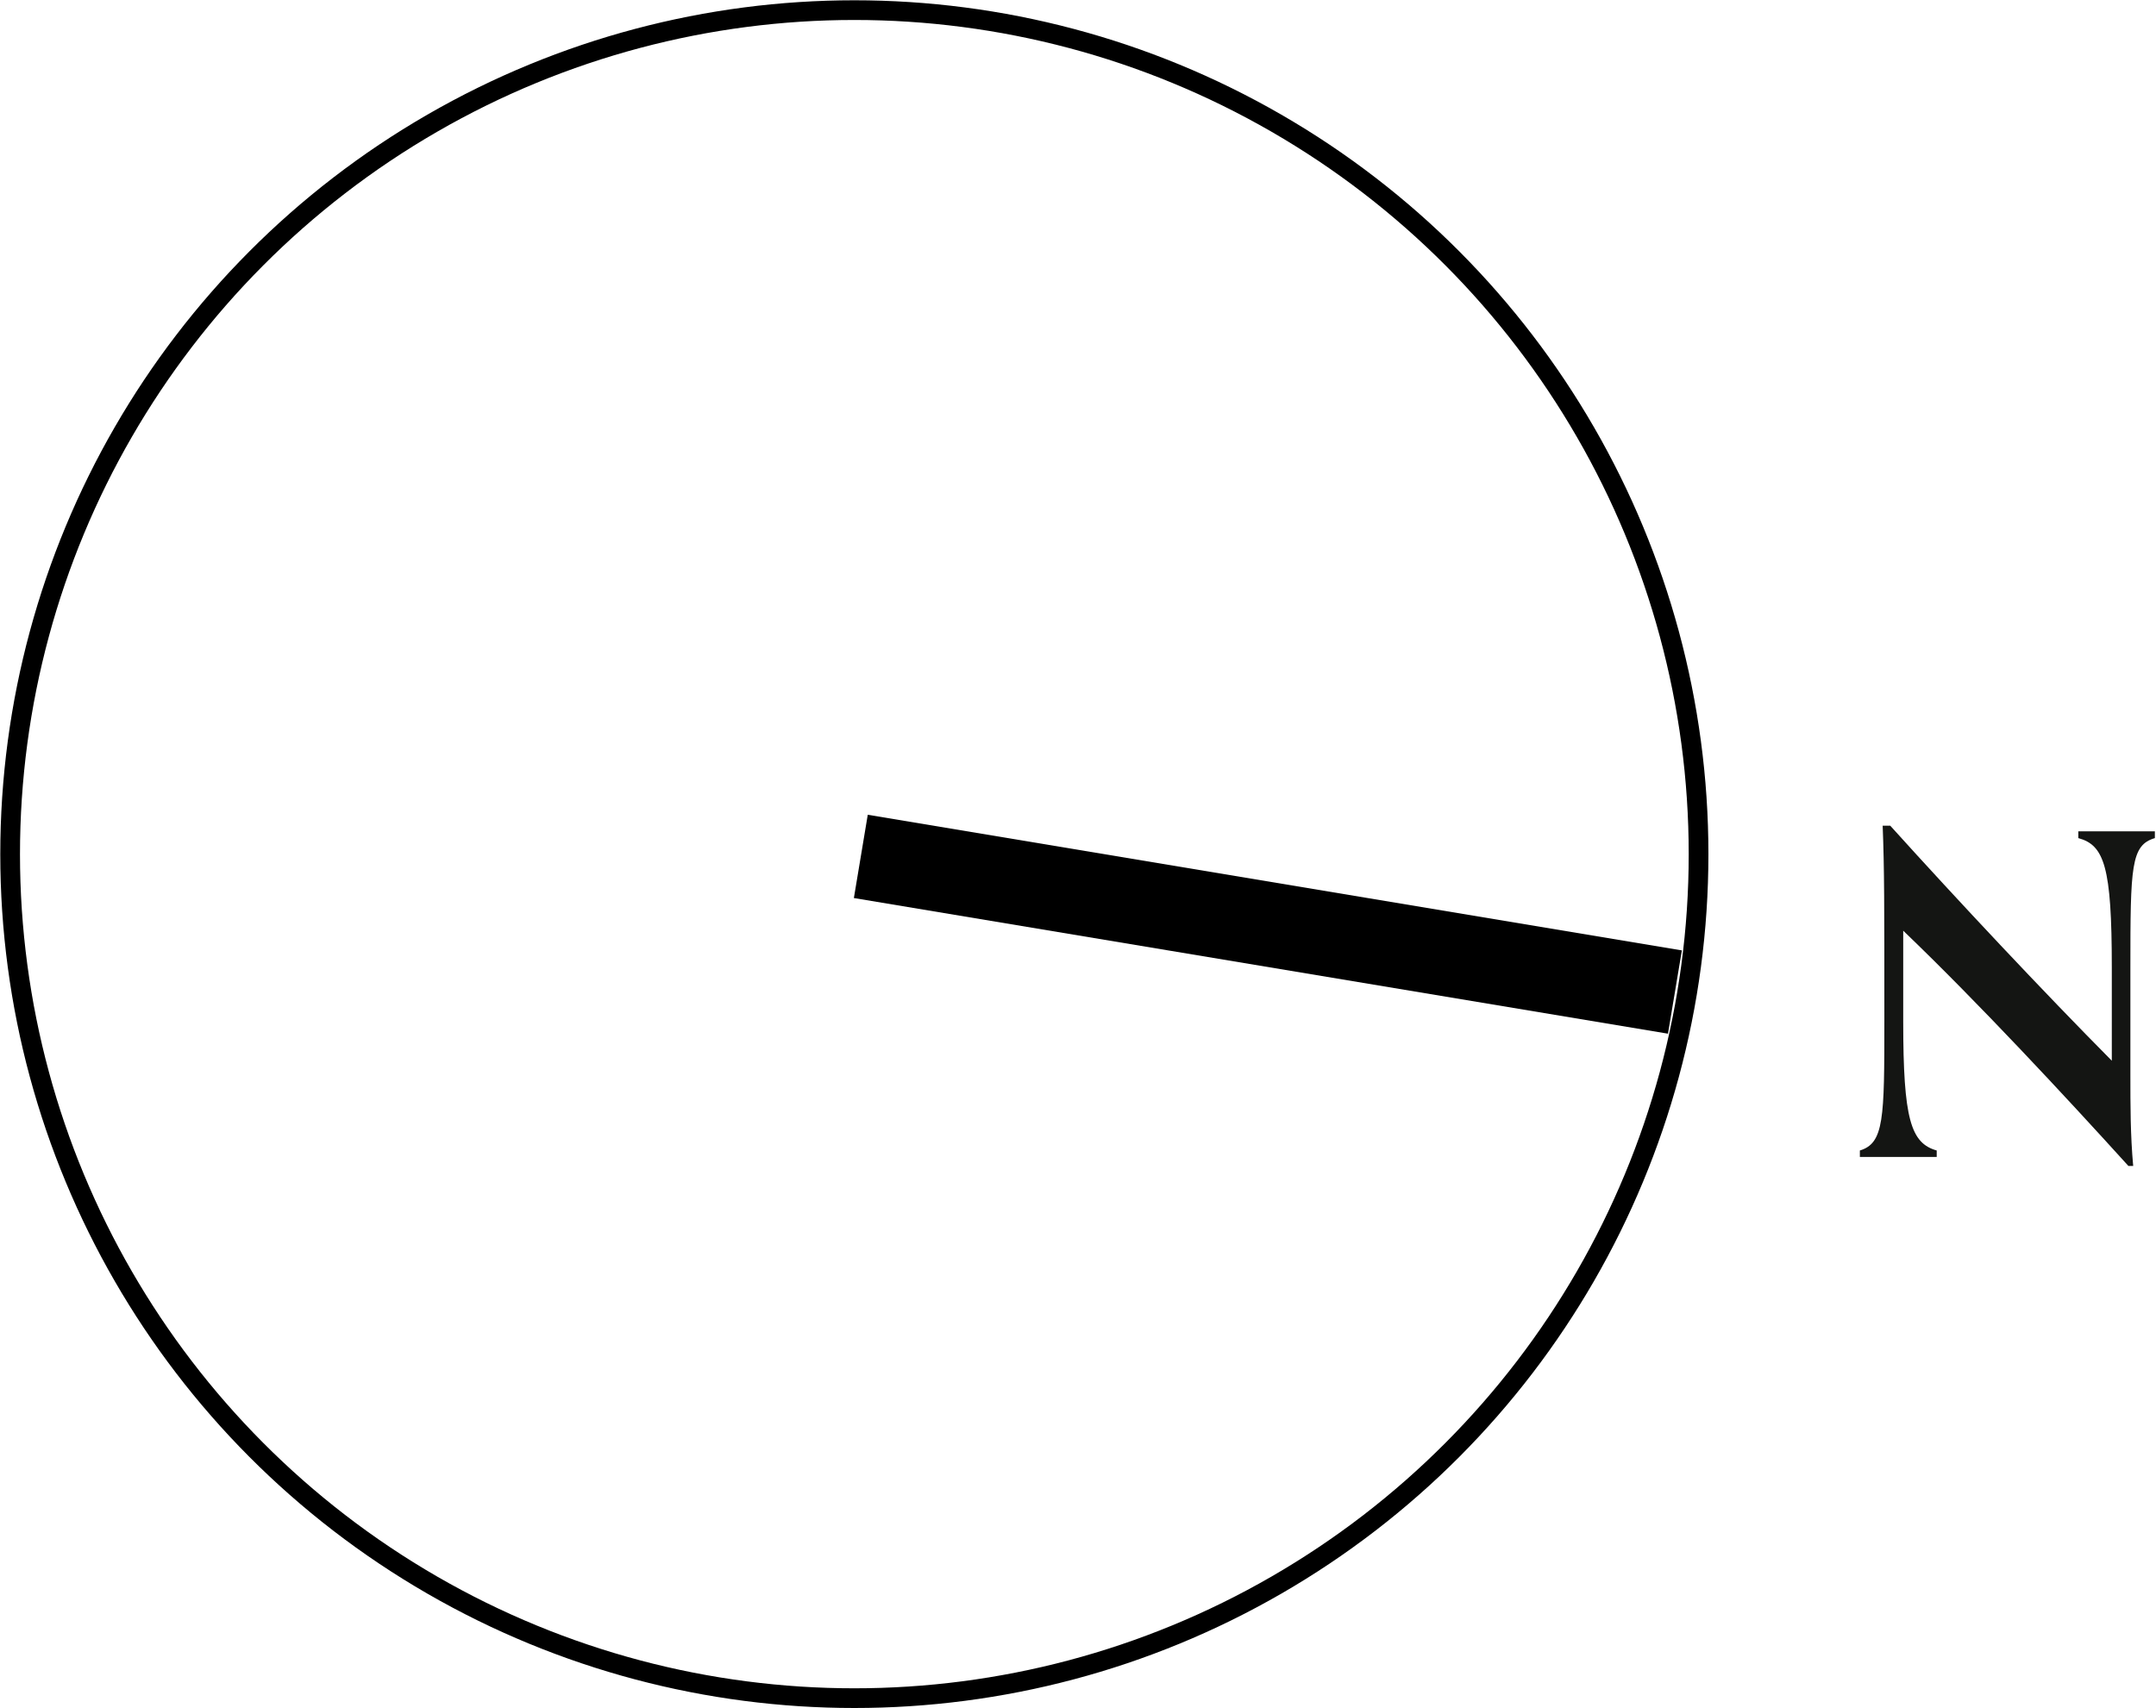
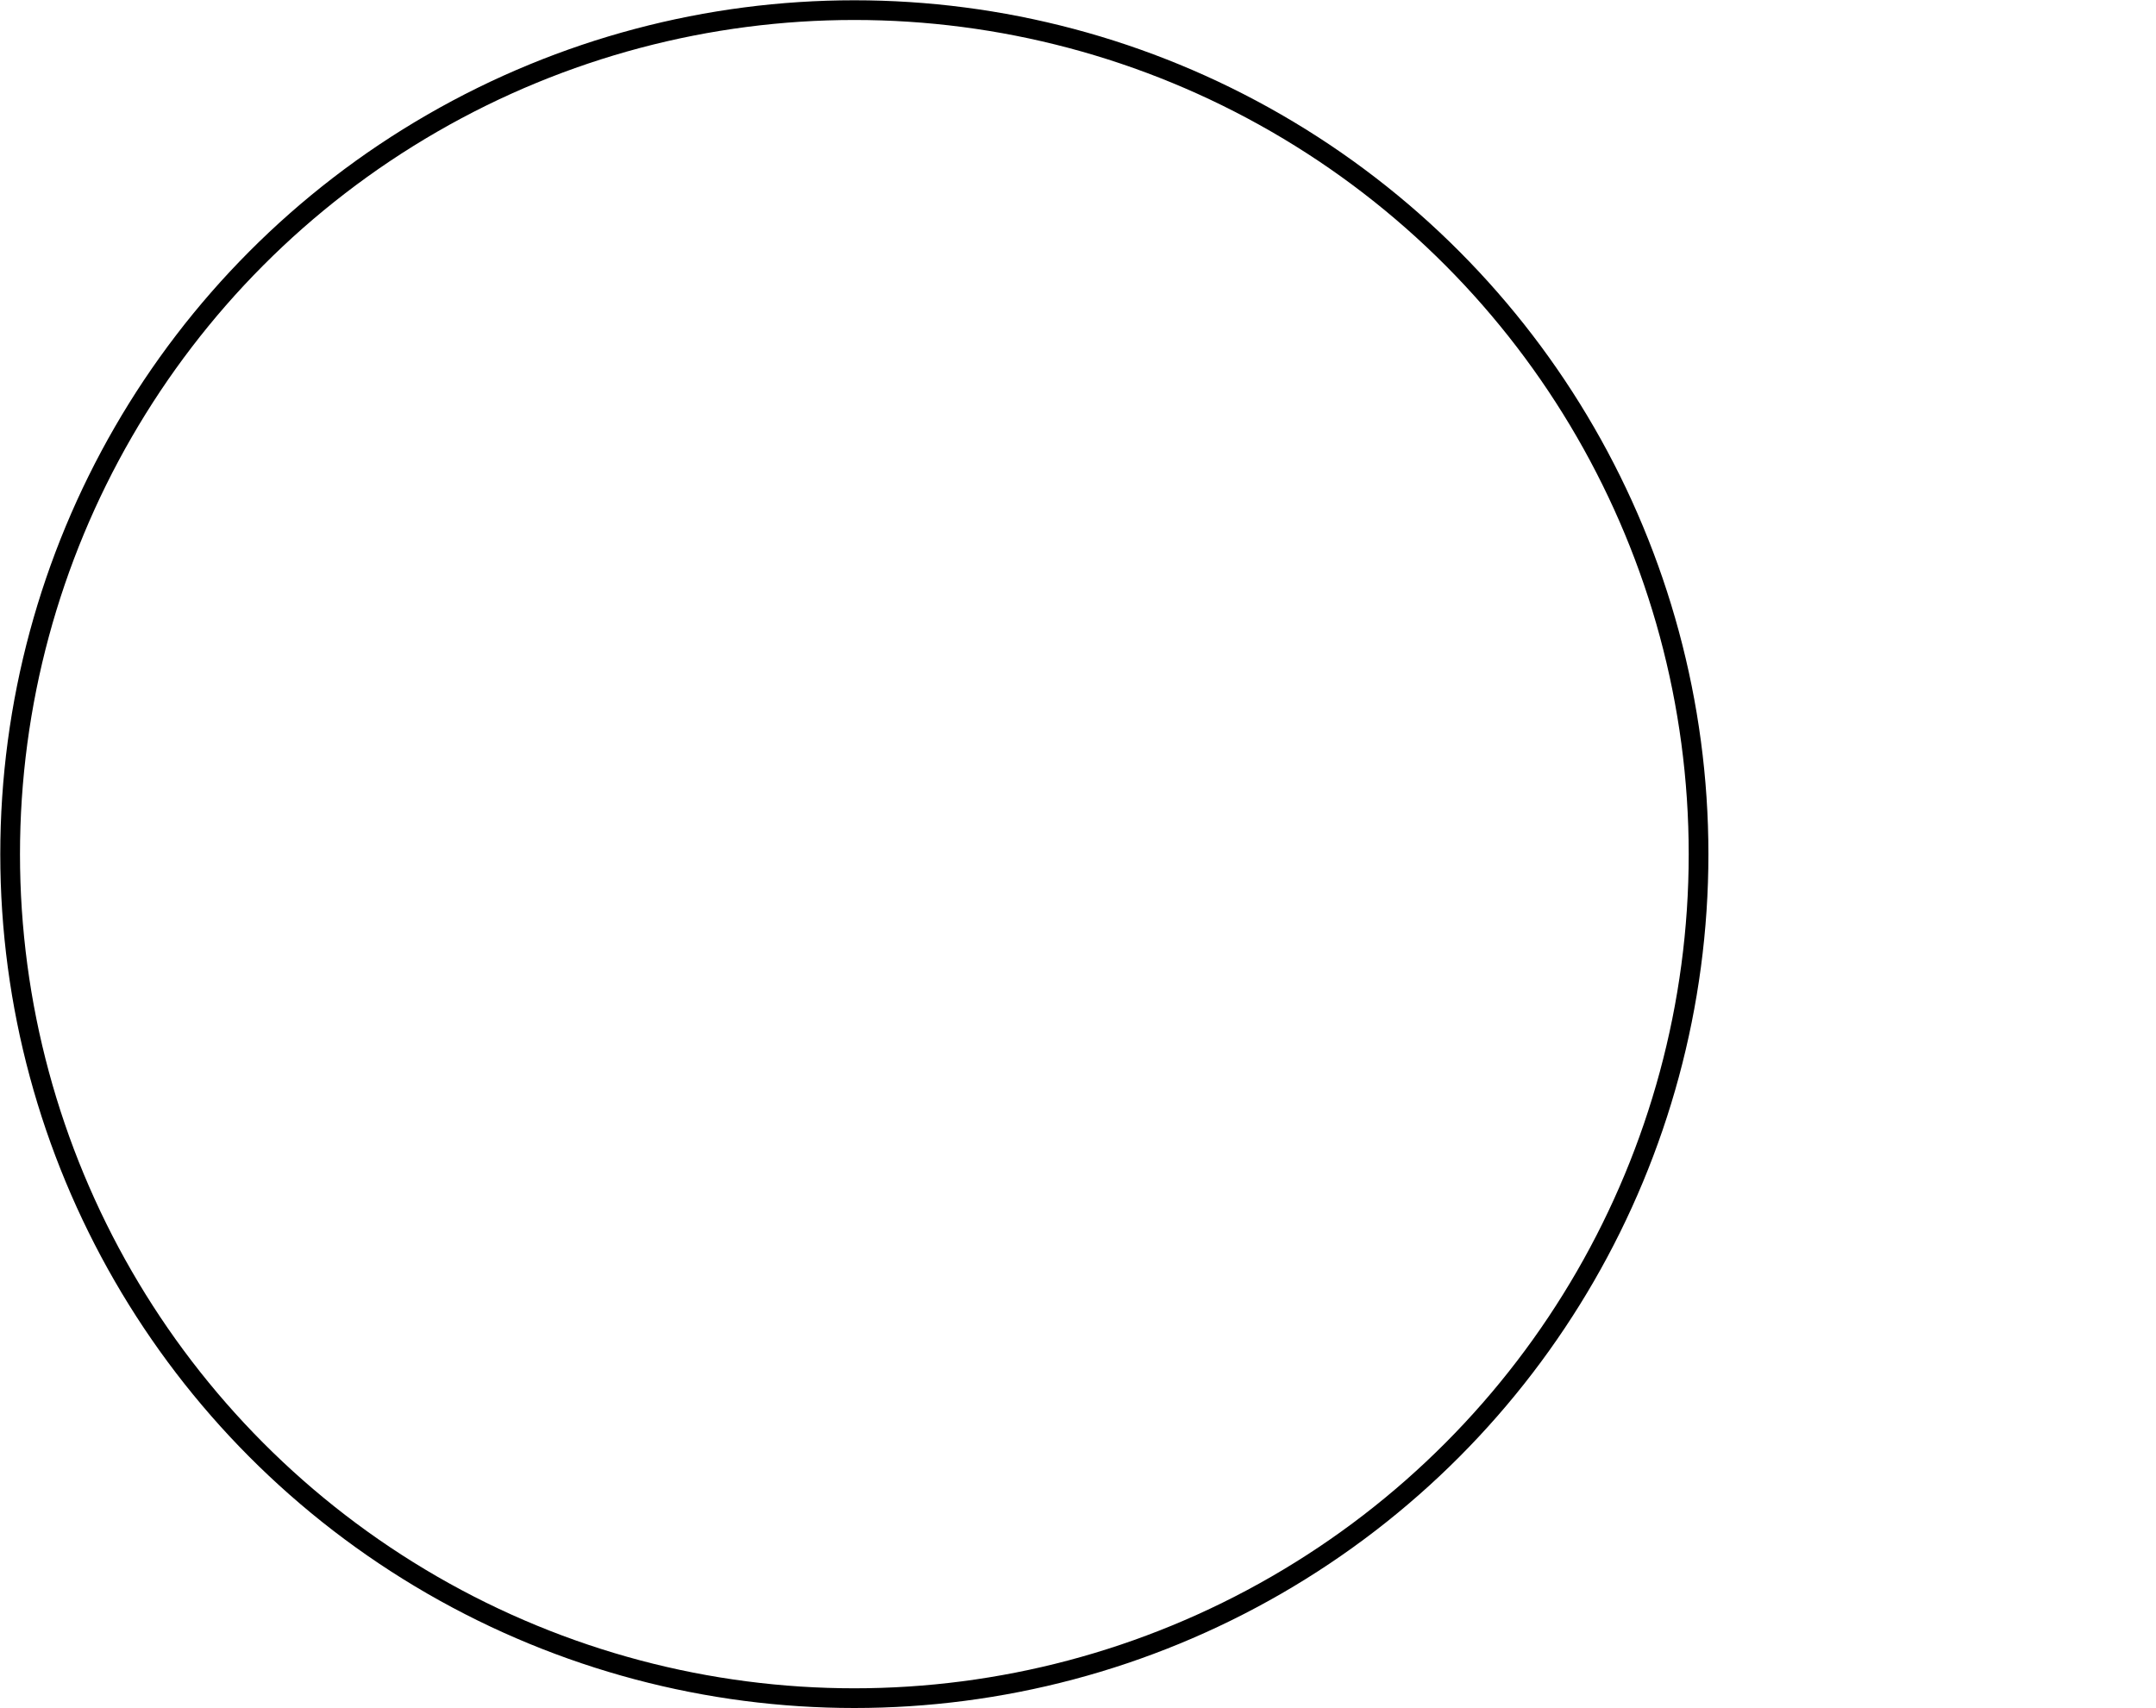
<svg xmlns="http://www.w3.org/2000/svg" viewBox="0 0 76.59 60.7">
  <defs>
    <style>.cls-1,.cls-2{fill:none;stroke:#000;stroke-linejoin:round;}.cls-1{stroke-width:0.7px;}.cls-2{stroke-width:3px;}.cls-3{fill:#141513;}</style>
  </defs>
  <g id="Layer_2" data-name="Layer 2">
    <g id="Layer_1-2" data-name="Layer 1">
      <circle class="cls-1" cx="30.35" cy="30.35" r="29.99" />
-       <line class="cls-2" x1="30.58" y1="30.43" x2="59.5" y2="35.25" />
-       <path class="cls-3" d="M75.61,41.43c-2.22-2.45-5.32-5.79-8-8.36v3.22c0,3.48.27,4.33,1.19,4.59v.23c-.35,0-.89,0-1.48,0s-.91,0-1.25,0v-.23c.86-.26.87-1.13.87-4.61,0-4.12,0-5.4-.06-6.93h.27c2.41,2.67,5.44,5.9,7.87,8.35V34.37c0-3.58-.27-4.34-1.19-4.59v-.24c.35,0,.89,0,1.47,0s.92,0,1.25,0v.24c-.85.25-.87,1-.87,4.61V38.2c0,1.06,0,2.14.1,3.23Z" />
    </g>
  </g>
</svg>